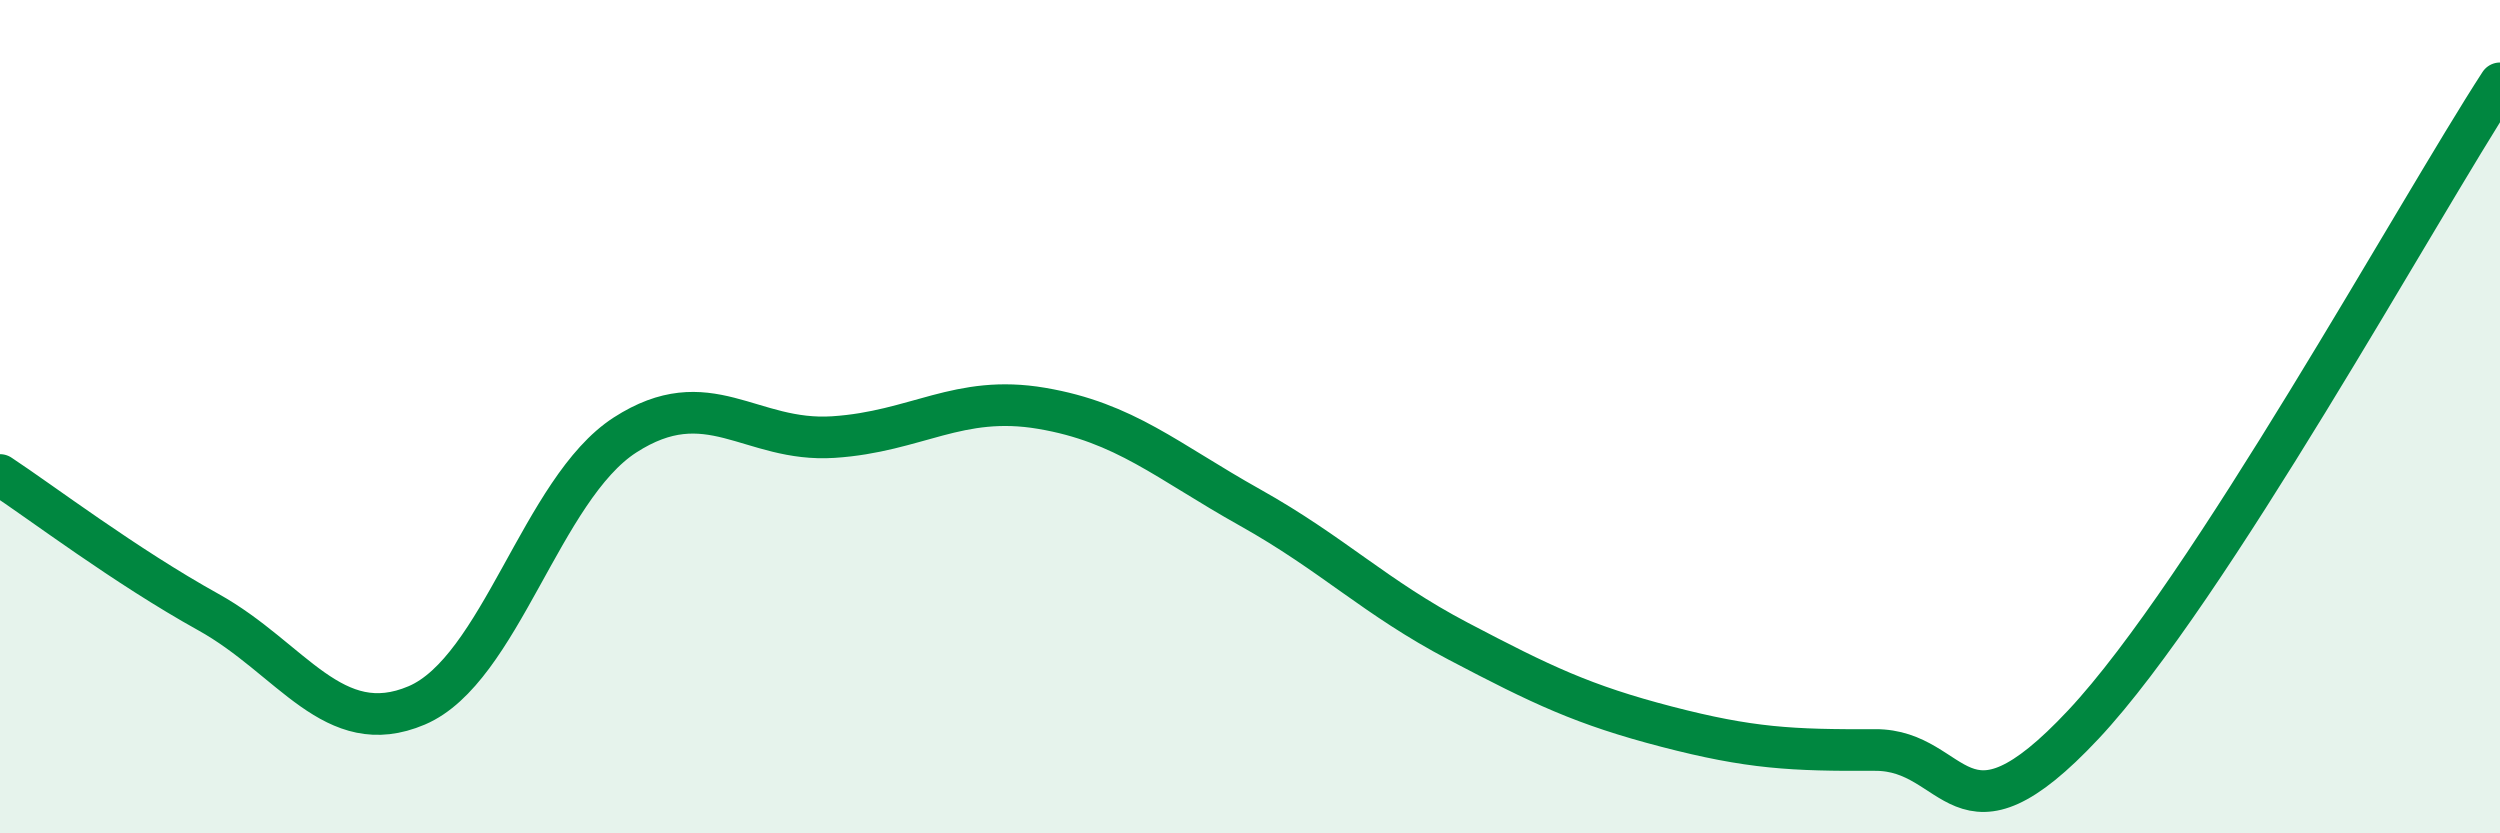
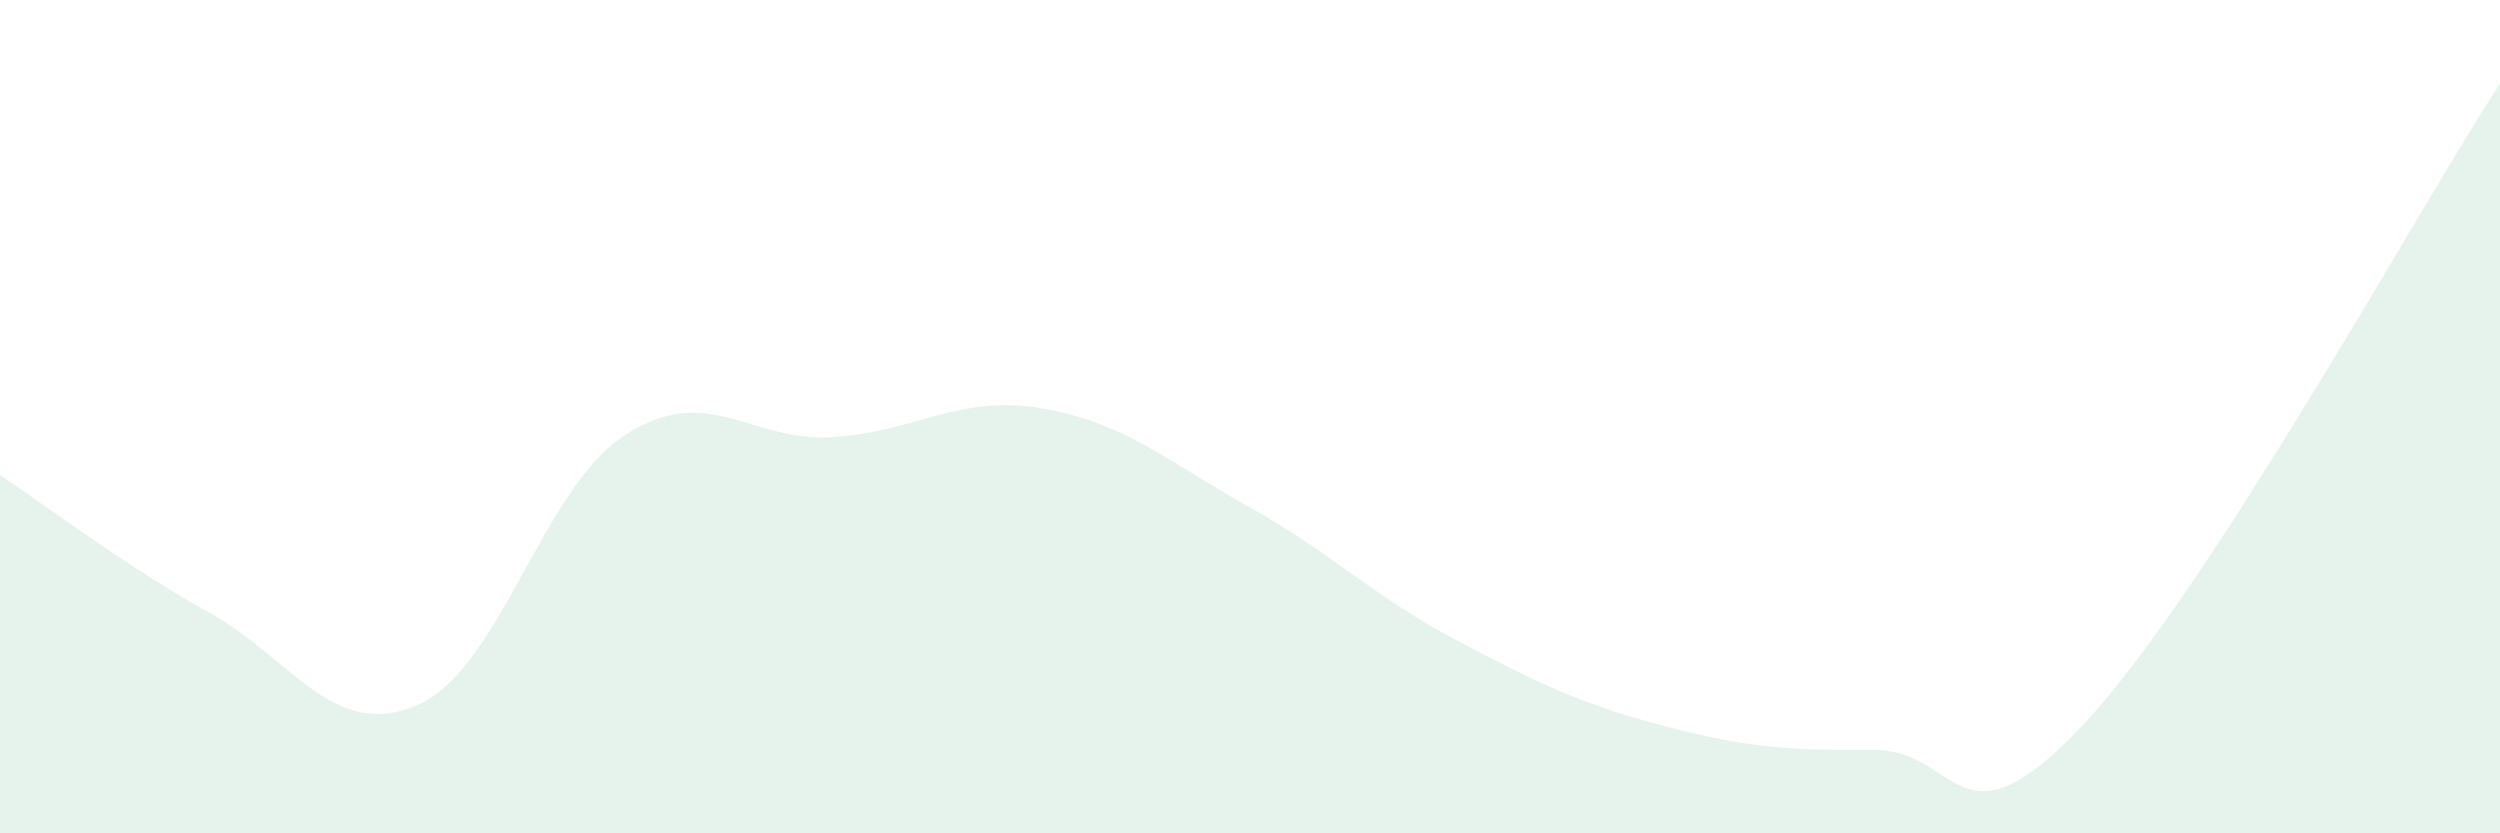
<svg xmlns="http://www.w3.org/2000/svg" width="60" height="20" viewBox="0 0 60 20">
  <path d="M 0,11.4 C 1,12.06 3,13.58 5,14.69 C 7,15.8 8,17.78 10,16.93 C 12,16.08 13,11.73 15,10.44 C 17,9.15 18,10.62 20,10.49 C 22,10.36 23,9.46 25,9.8 C 27,10.14 28,11.06 30,12.18 C 32,13.3 33,14.34 35,15.39 C 37,16.44 38,16.92 40,17.44 C 42,17.96 43,18.01 45,18 C 47,17.99 47,20.59 50,17.39 C 53,14.19 58,5.08 60,2L60 20L0 20Z" fill="#008740" opacity="0.1" stroke-linecap="round" stroke-linejoin="round" />
-   <path d="M 0,11.4 C 1,12.06 3,13.58 5,14.69 C 7,15.8 8,17.78 10,16.93 C 12,16.08 13,11.73 15,10.44 C 17,9.15 18,10.62 20,10.49 C 22,10.36 23,9.46 25,9.8 C 27,10.14 28,11.06 30,12.18 C 32,13.3 33,14.34 35,15.39 C 37,16.44 38,16.92 40,17.44 C 42,17.96 43,18.01 45,18 C 47,17.99 47,20.59 50,17.39 C 53,14.19 58,5.08 60,2" stroke="#008740" stroke-width="1" fill="none" stroke-linecap="round" stroke-linejoin="round" />
</svg>